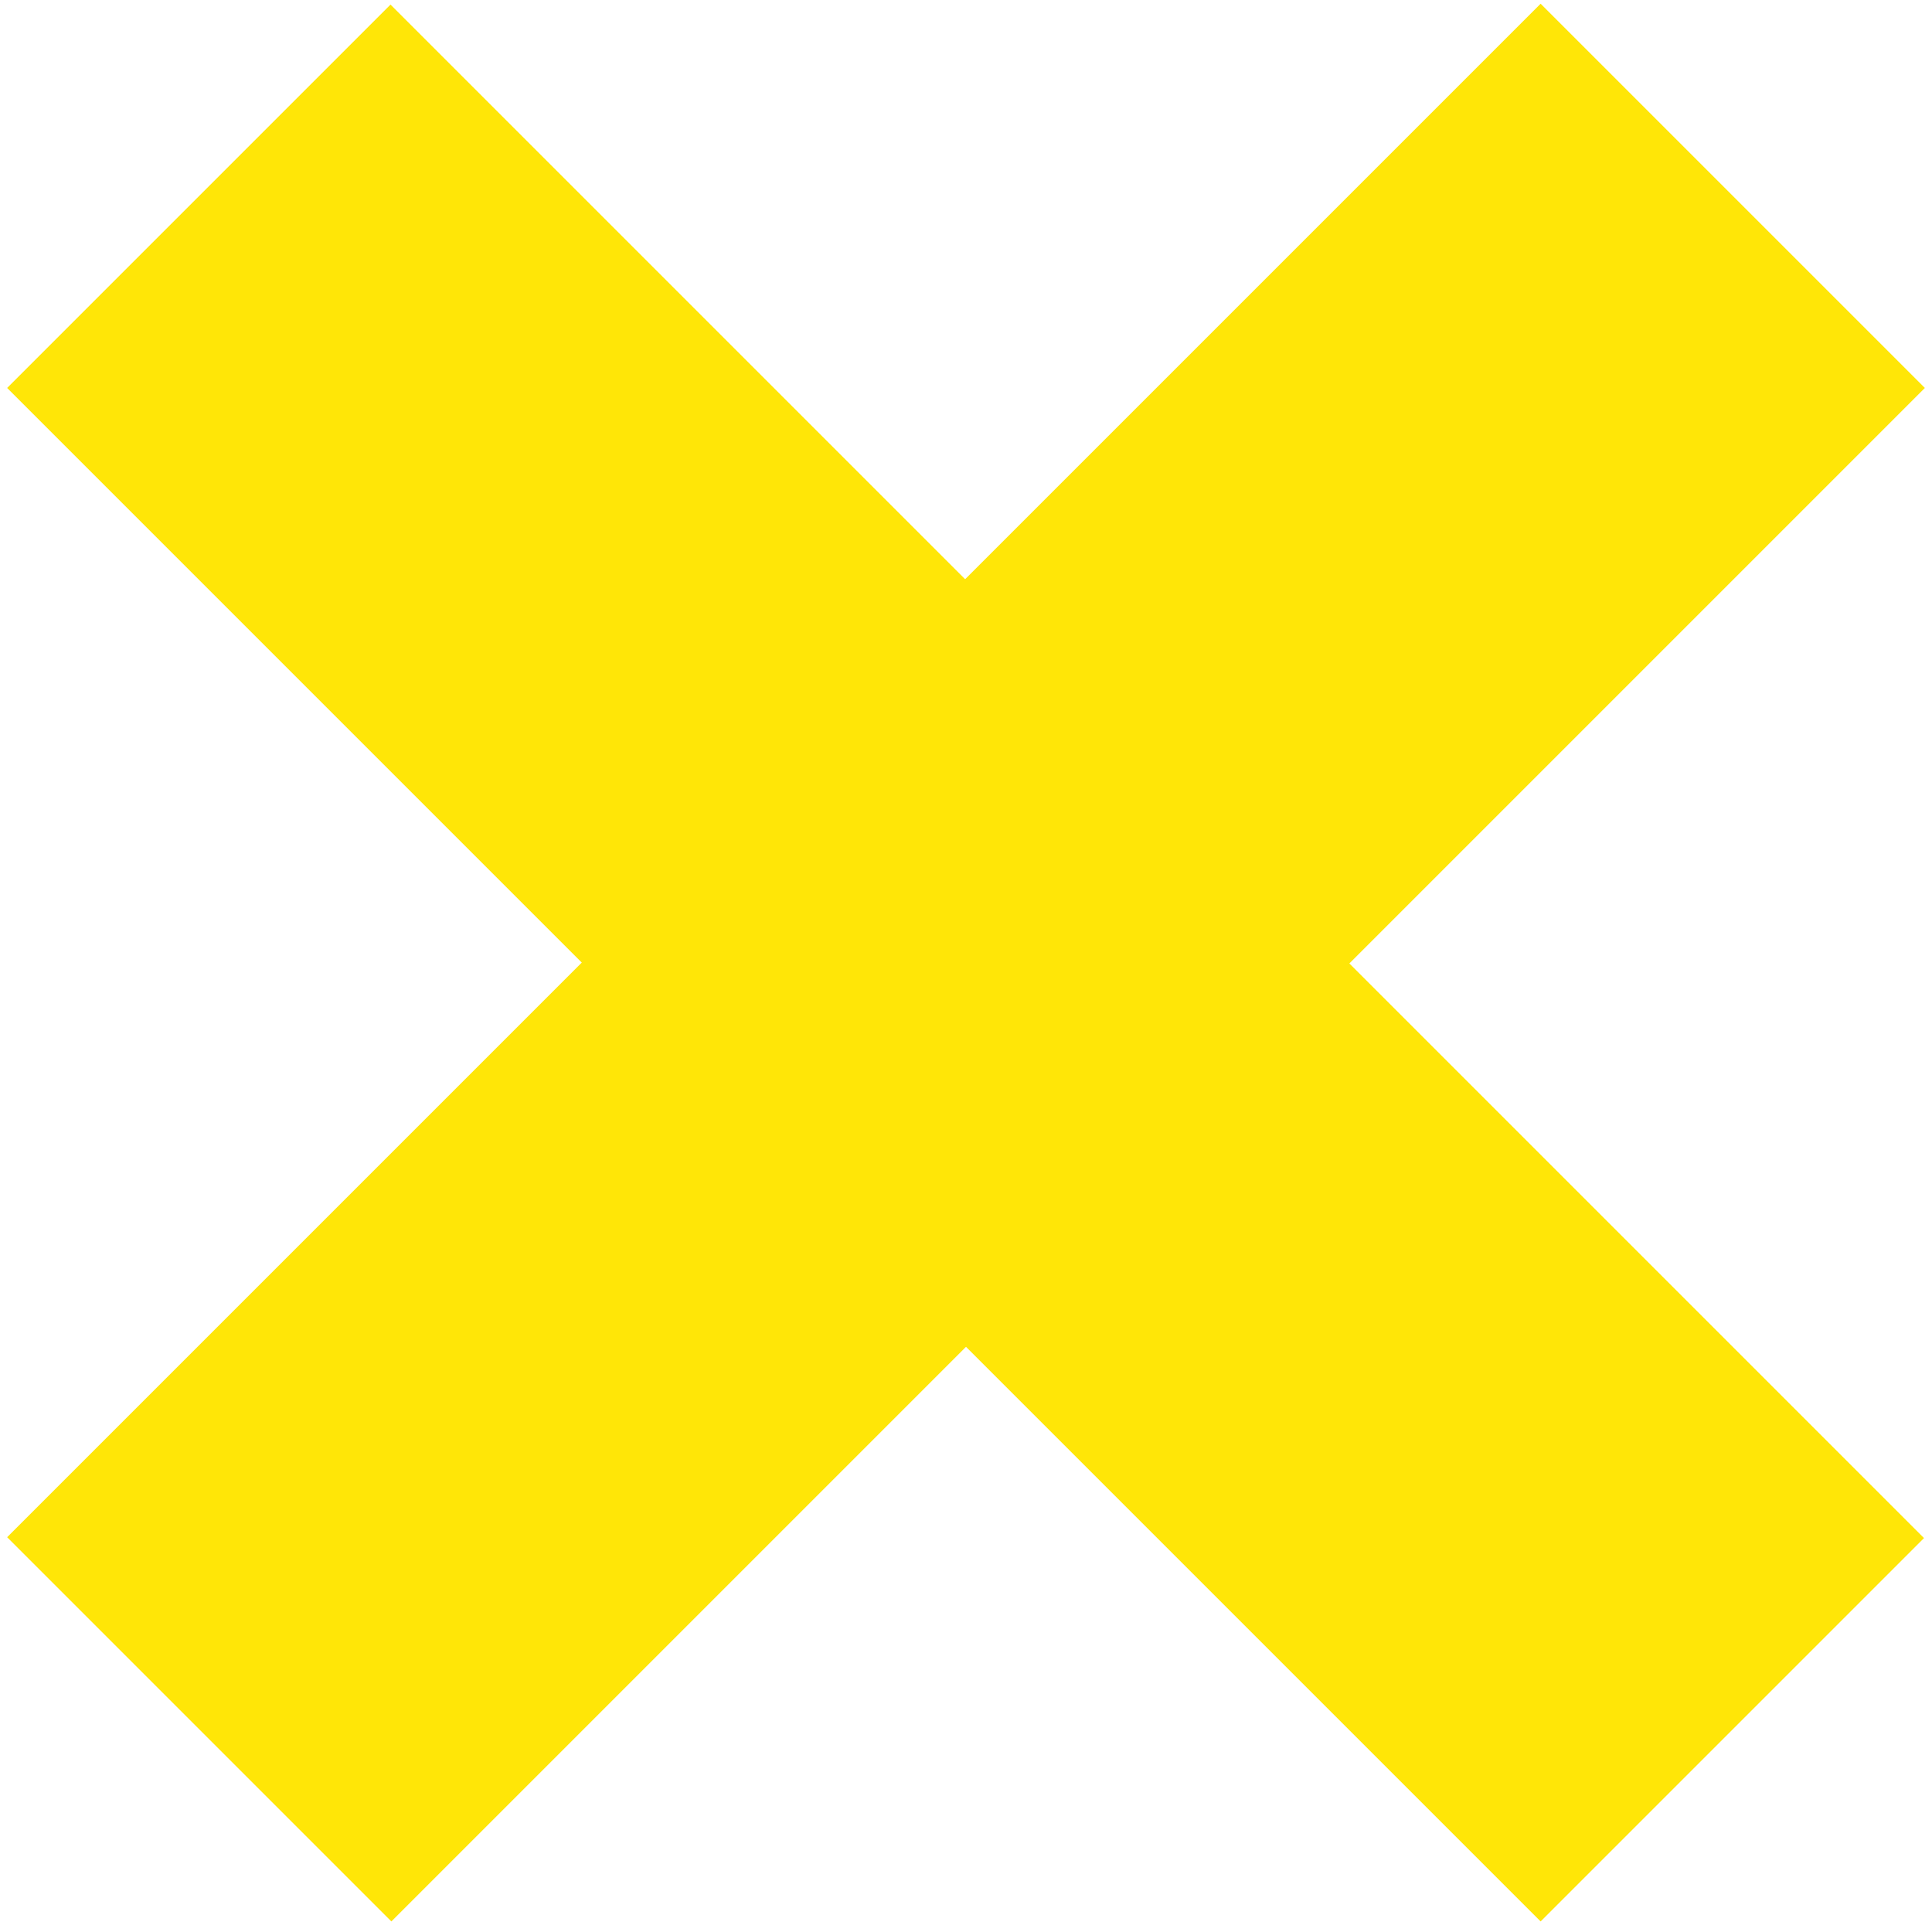
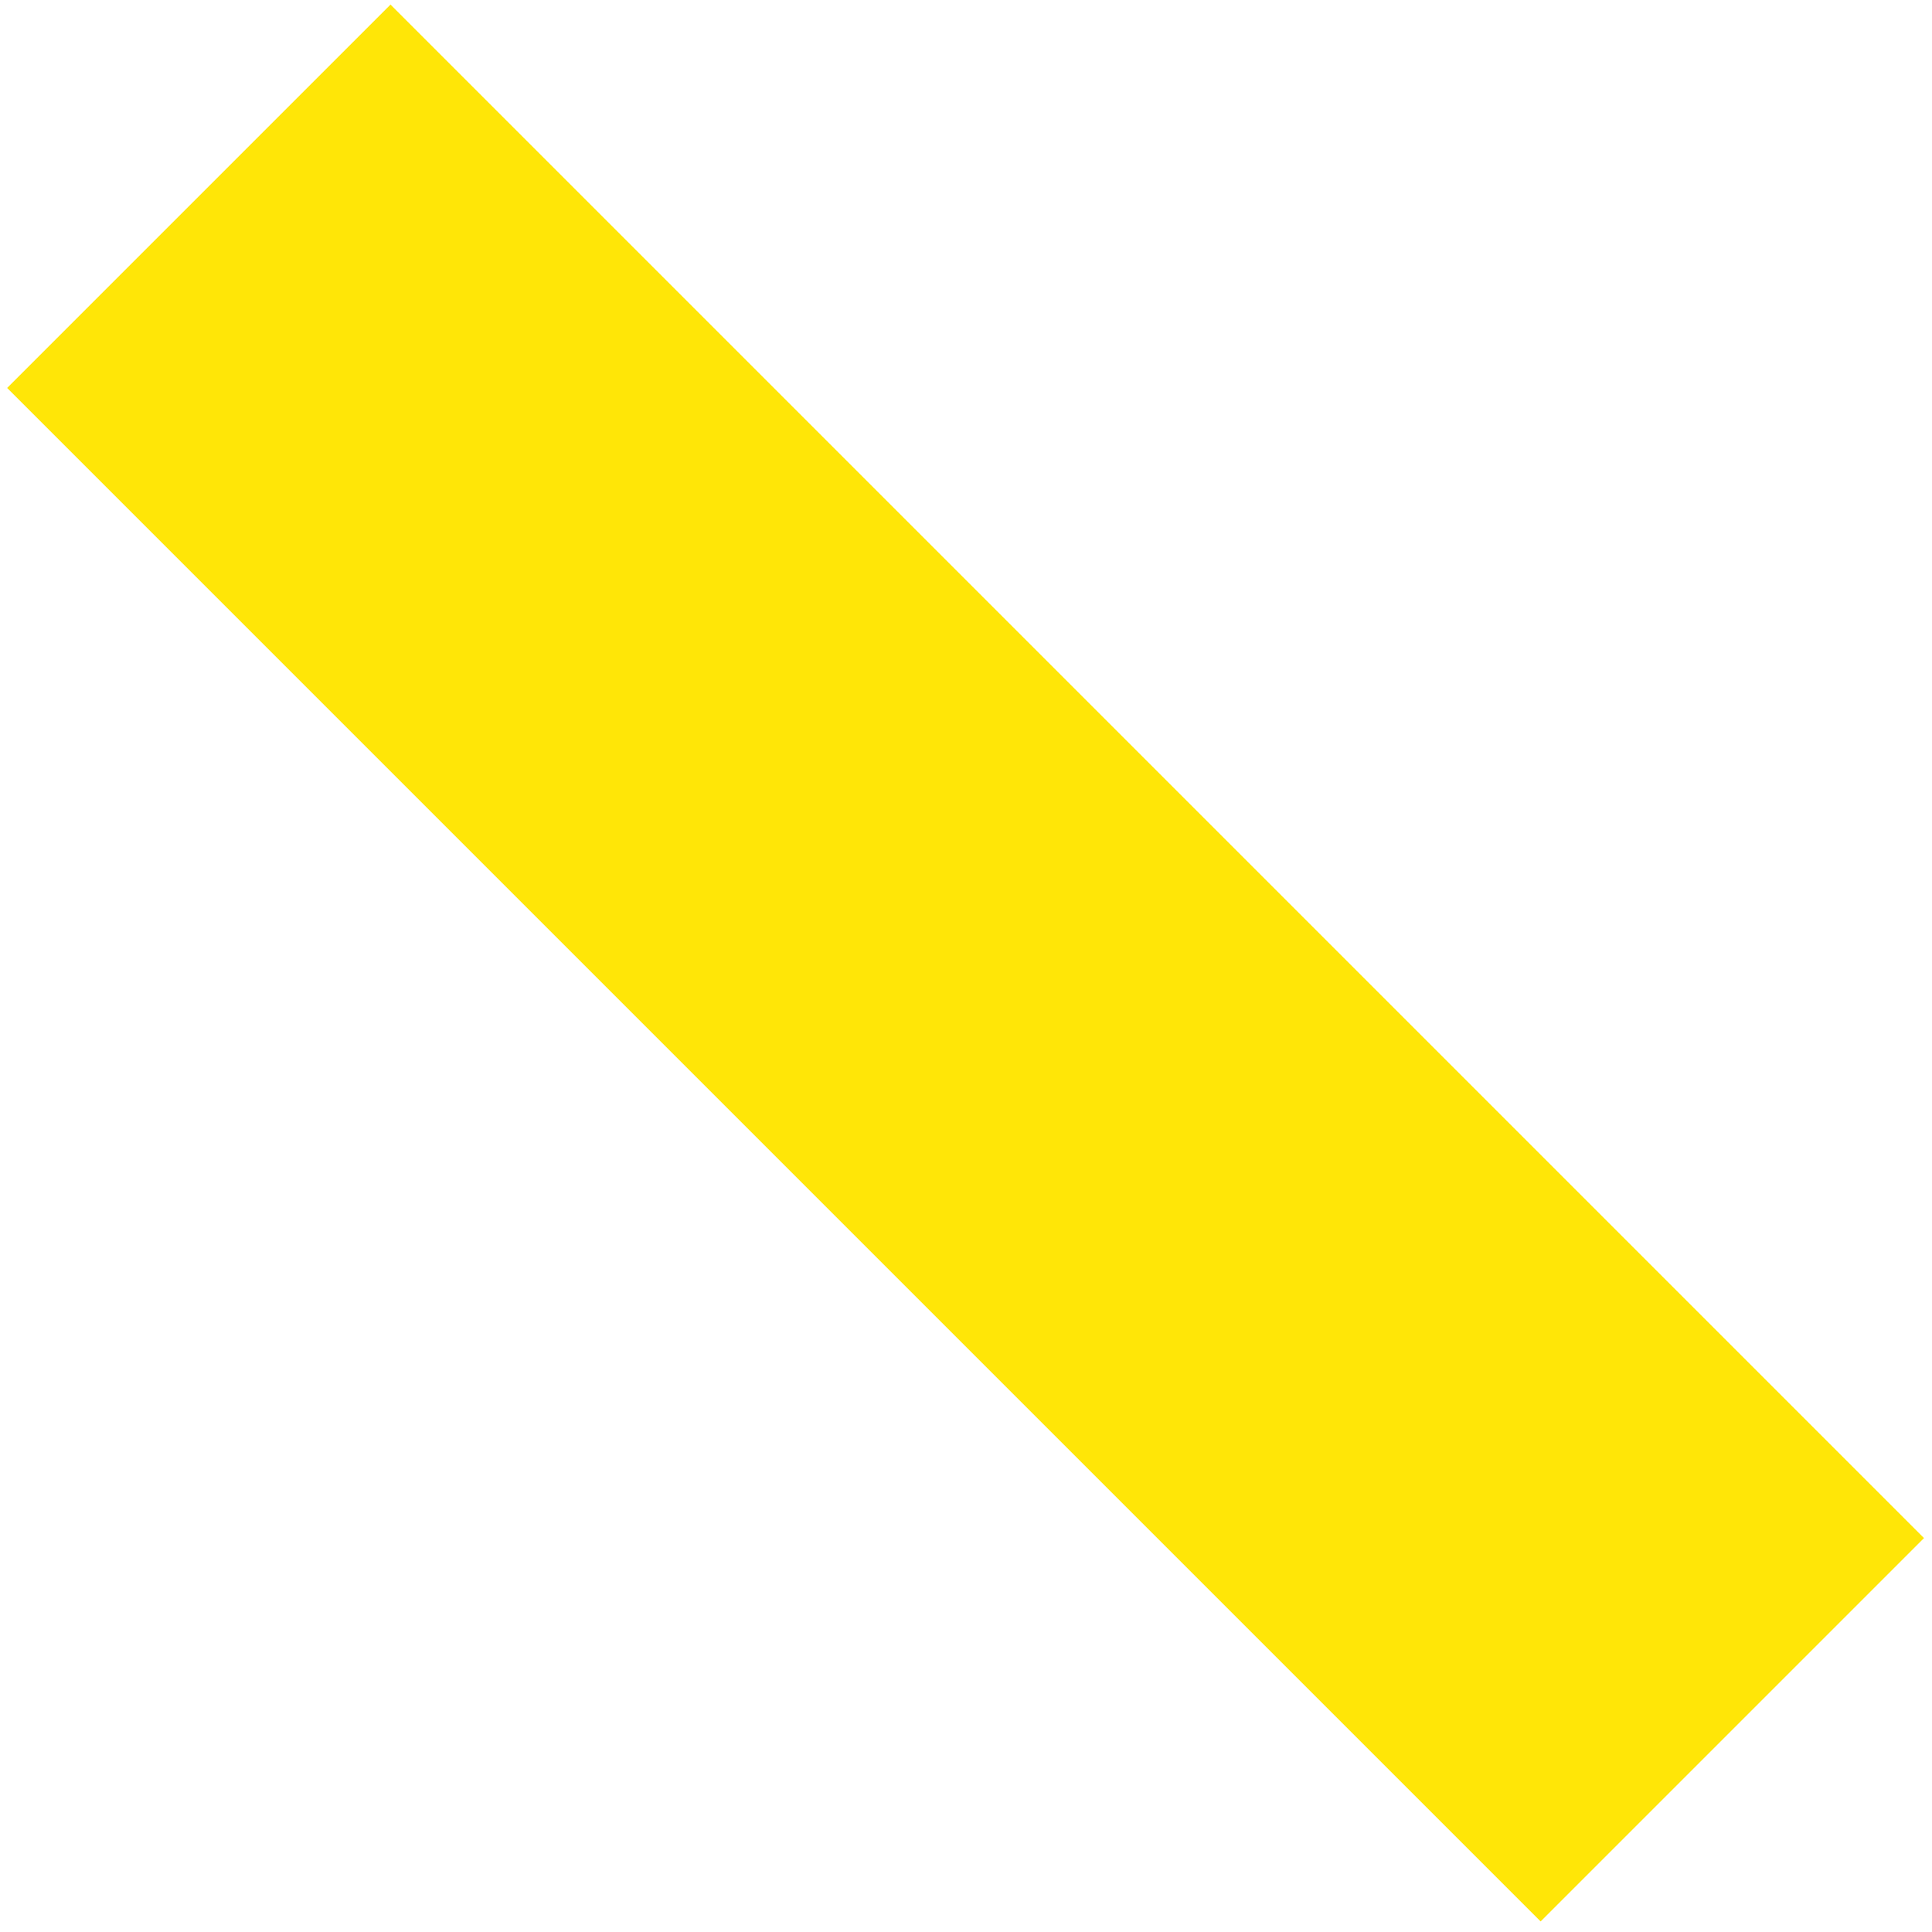
<svg xmlns="http://www.w3.org/2000/svg" version="1.1" id="Layer_1" x="0px" y="0px" viewBox="0 0 160 160" style="enable-background:new 0 0 160 160;" xml:space="preserve">
  <style type="text/css">
	.st0{fill-rule:evenodd;clip-rule:evenodd;fill:#FFE607;}
</style>
  <g id="Base-Pages">
    <g id="Service-internal---Management" transform="translate(-1229, -2498)">
      <g id="yellow-x-sign" transform="translate(1309, 2578) rotate(-315) translate(-1309, -2578) translate(1219, 2488)">
-         <polygon id="Fill-15" class="st0" points="67.3,179.6 112.3,179.6 112.3,0 67.3,0    " />
        <polygon id="Fill-16" class="st0" points="0,112.3 179.6,112.3 179.6,67.4 0,67.4    " />
      </g>
    </g>
  </g>
</svg>